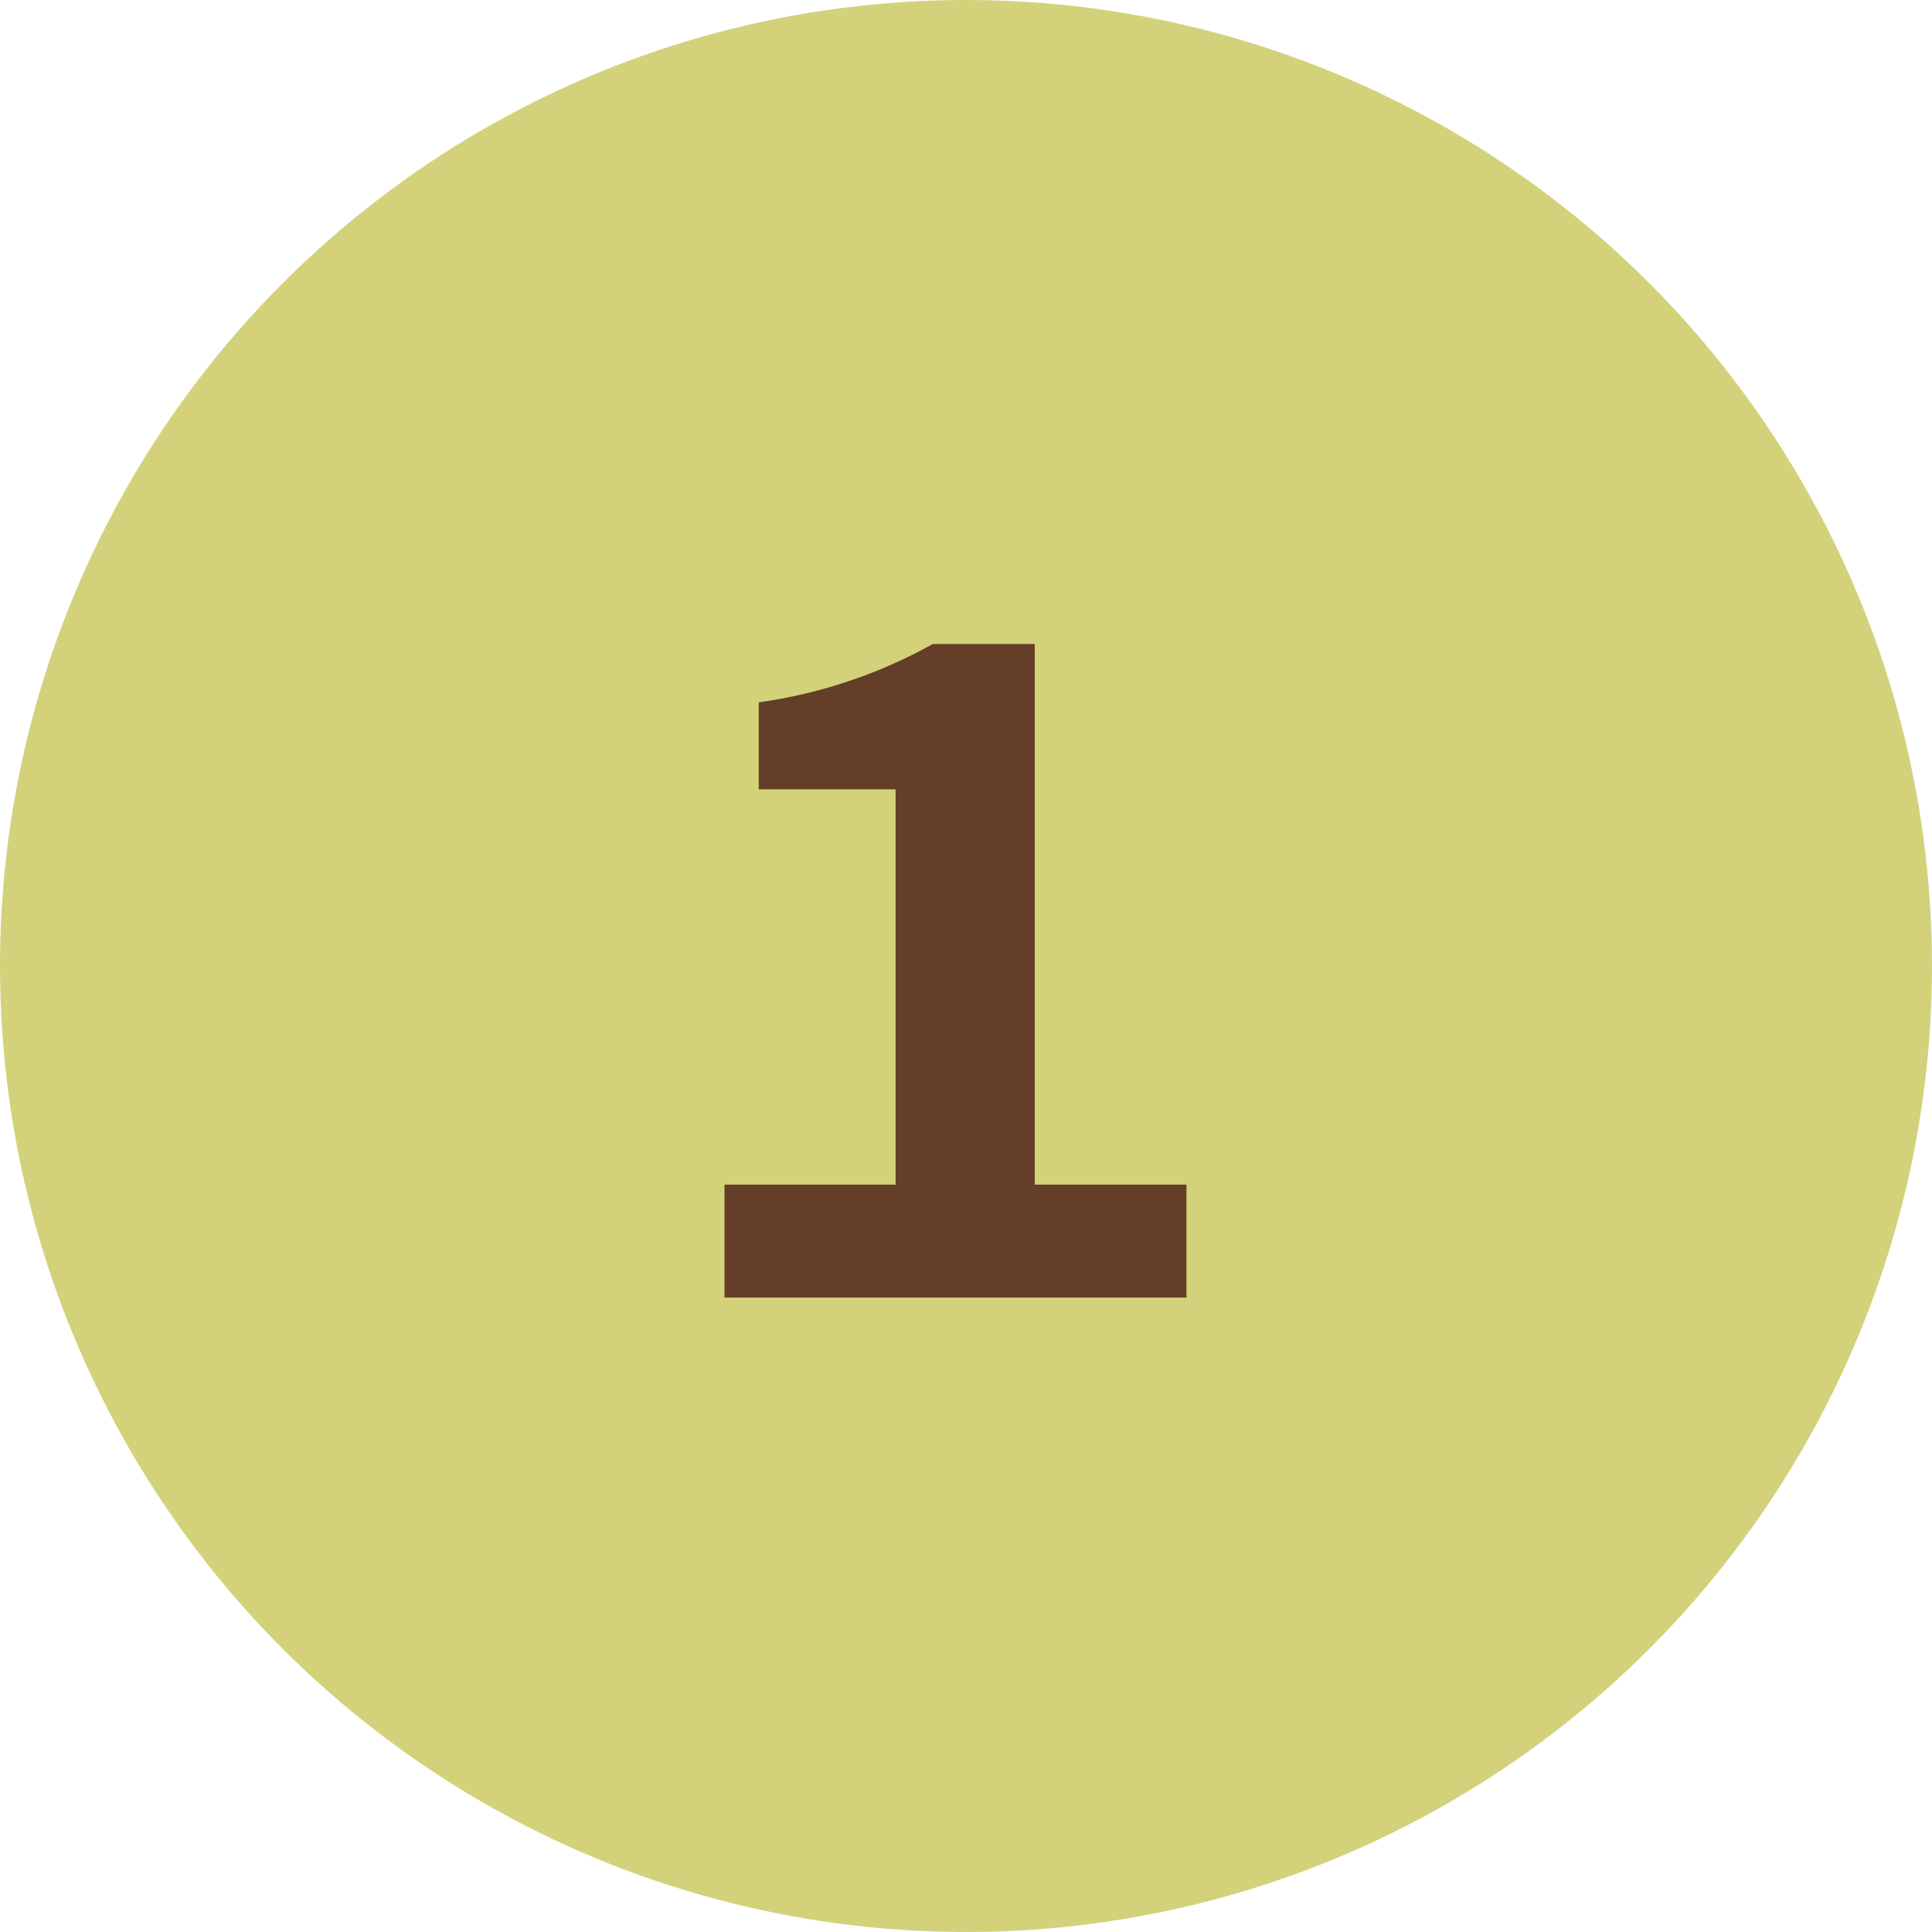
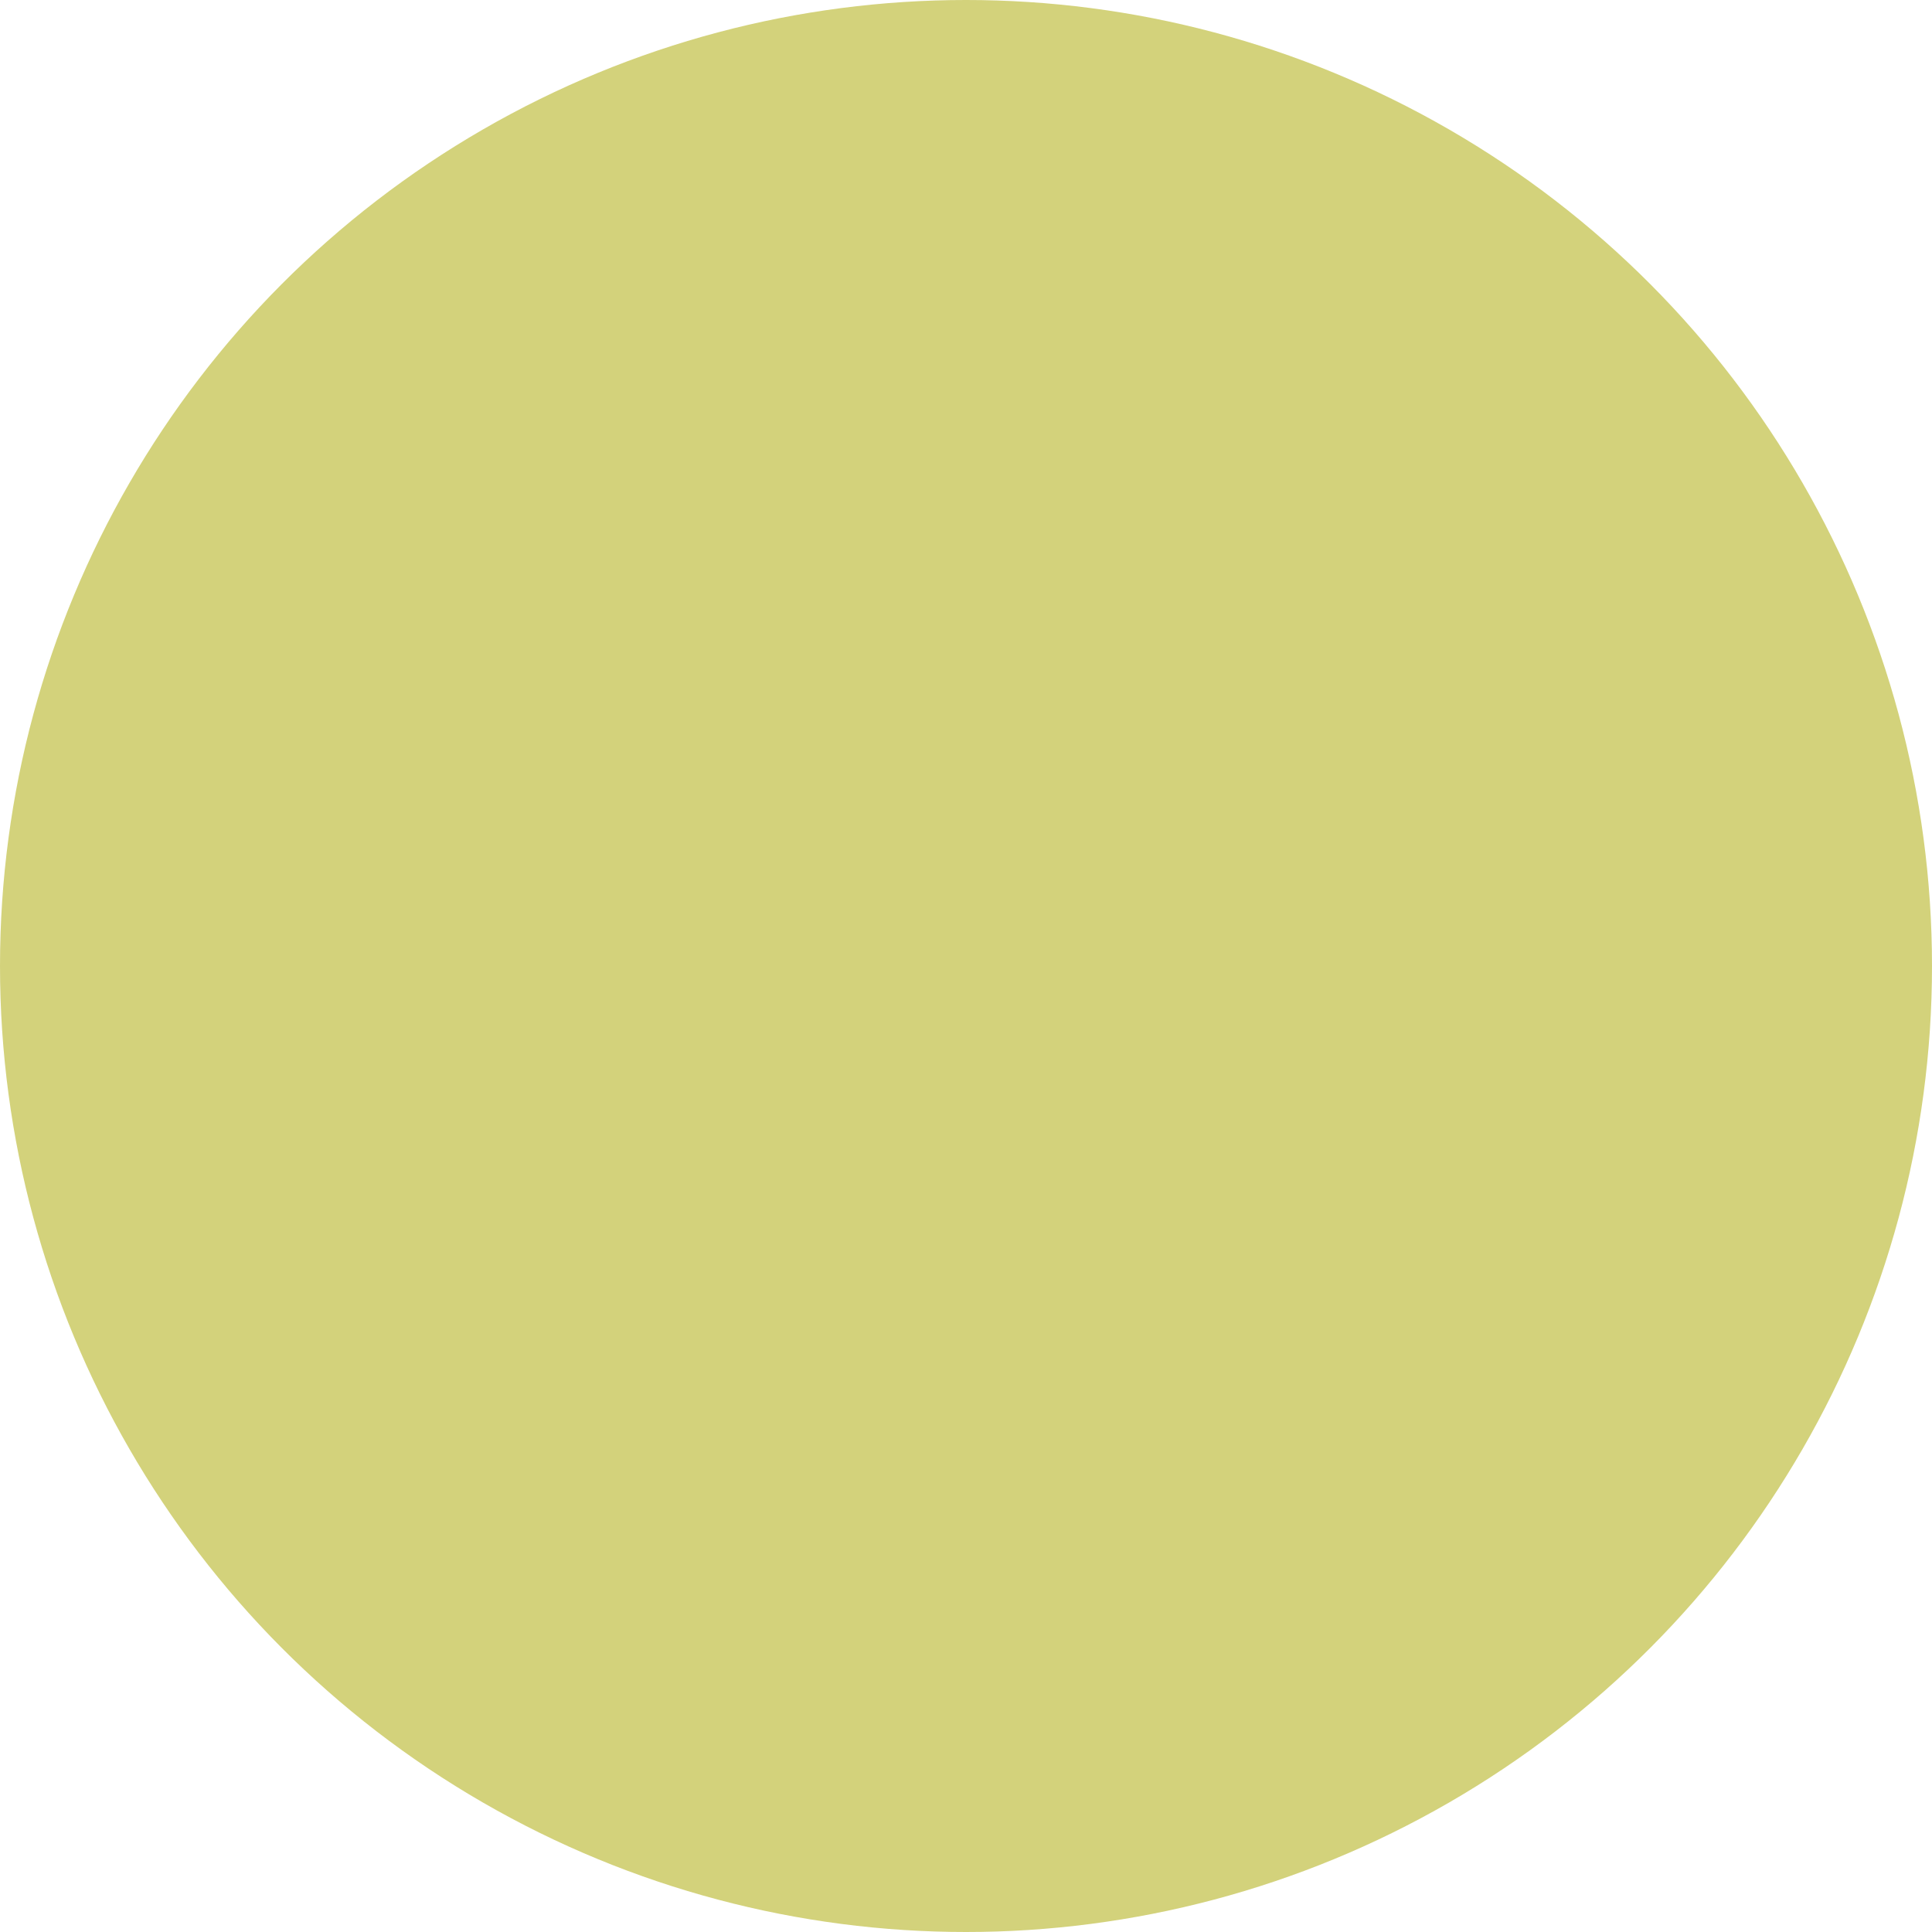
<svg xmlns="http://www.w3.org/2000/svg" width="48" height="48">
  <g id="グループ_8137" data-name="グループ 8137" transform="translate(-199 -2143)">
    <circle id="楕円形_12" data-name="楕円形 12" cx="24" cy="24" r="24" transform="translate(199 2143)" fill="#d3d27b" />
-     <path id="パス_2646" data-name="パス 2646" d="M2.992 26h11.477v-2.806H10.7V9.762H8.167a12.378 12.378 0 01-4.324 1.449v2.162h3.4v9.821H2.992z" transform="translate(214.008 2149.238)" fill="#633e28" />
  </g>
</svg>